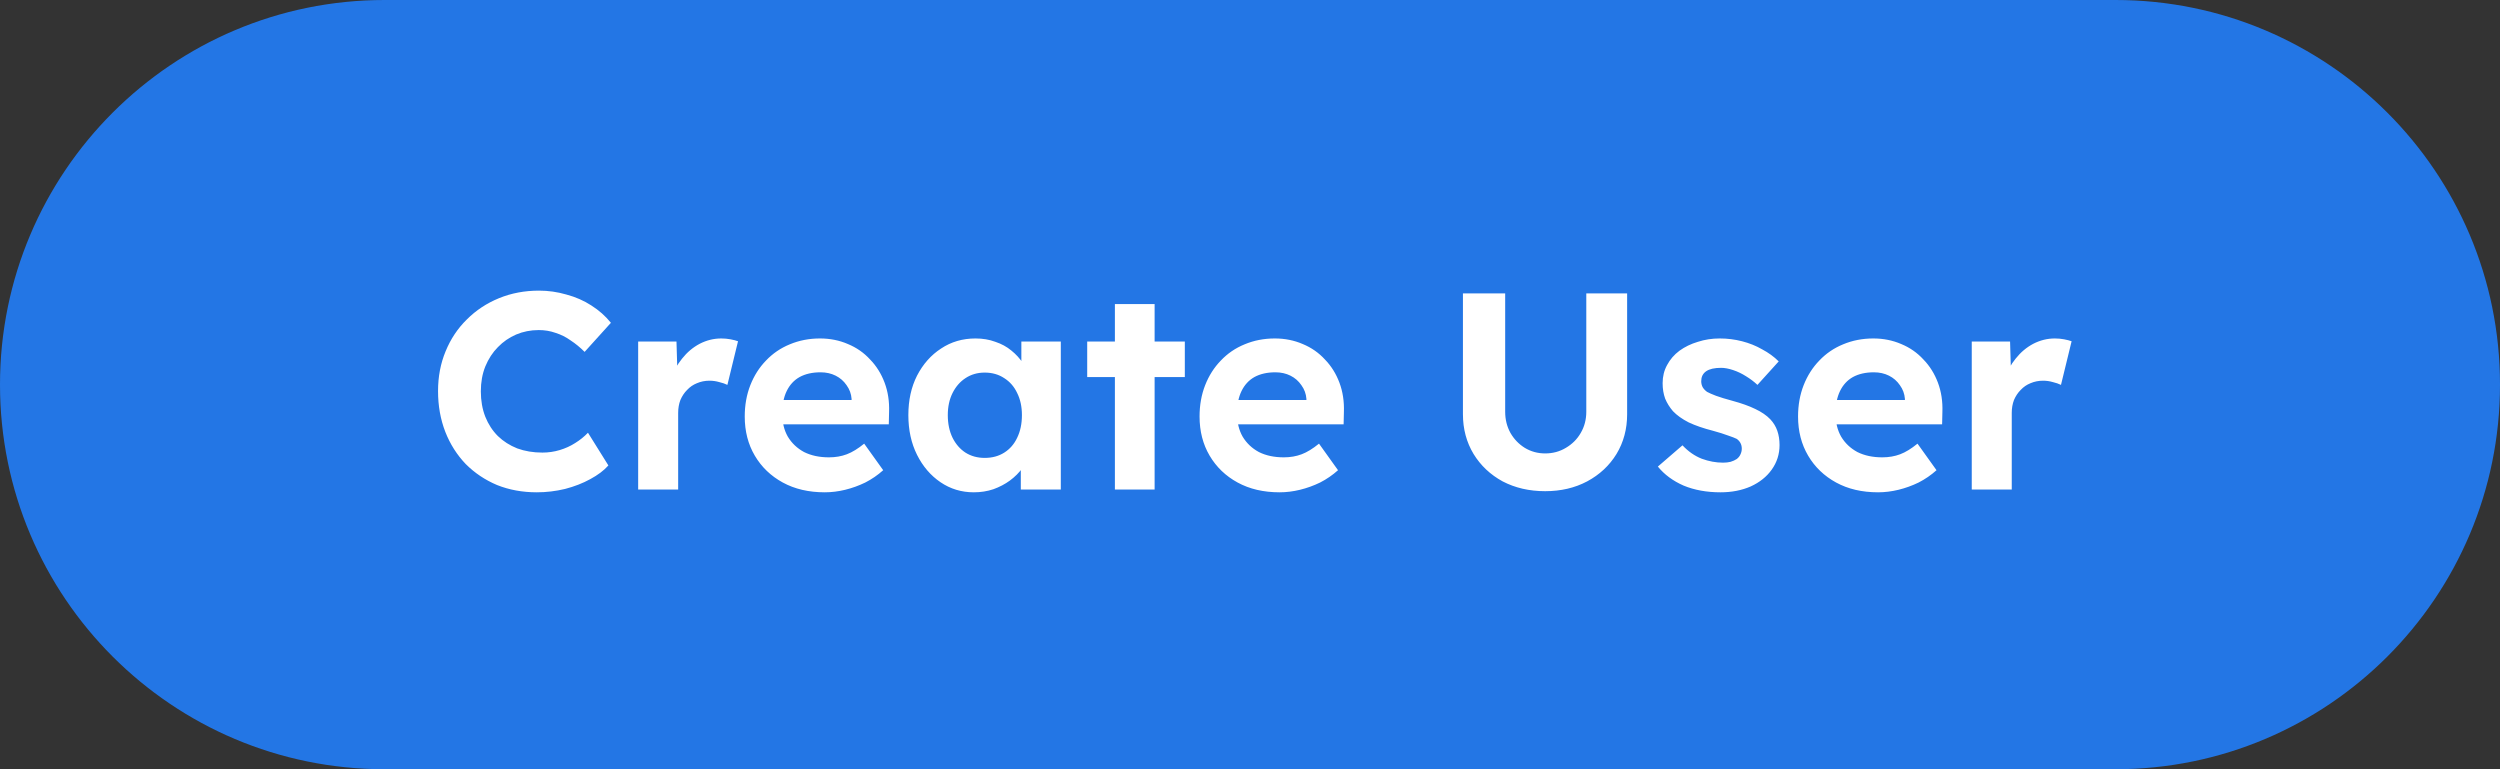
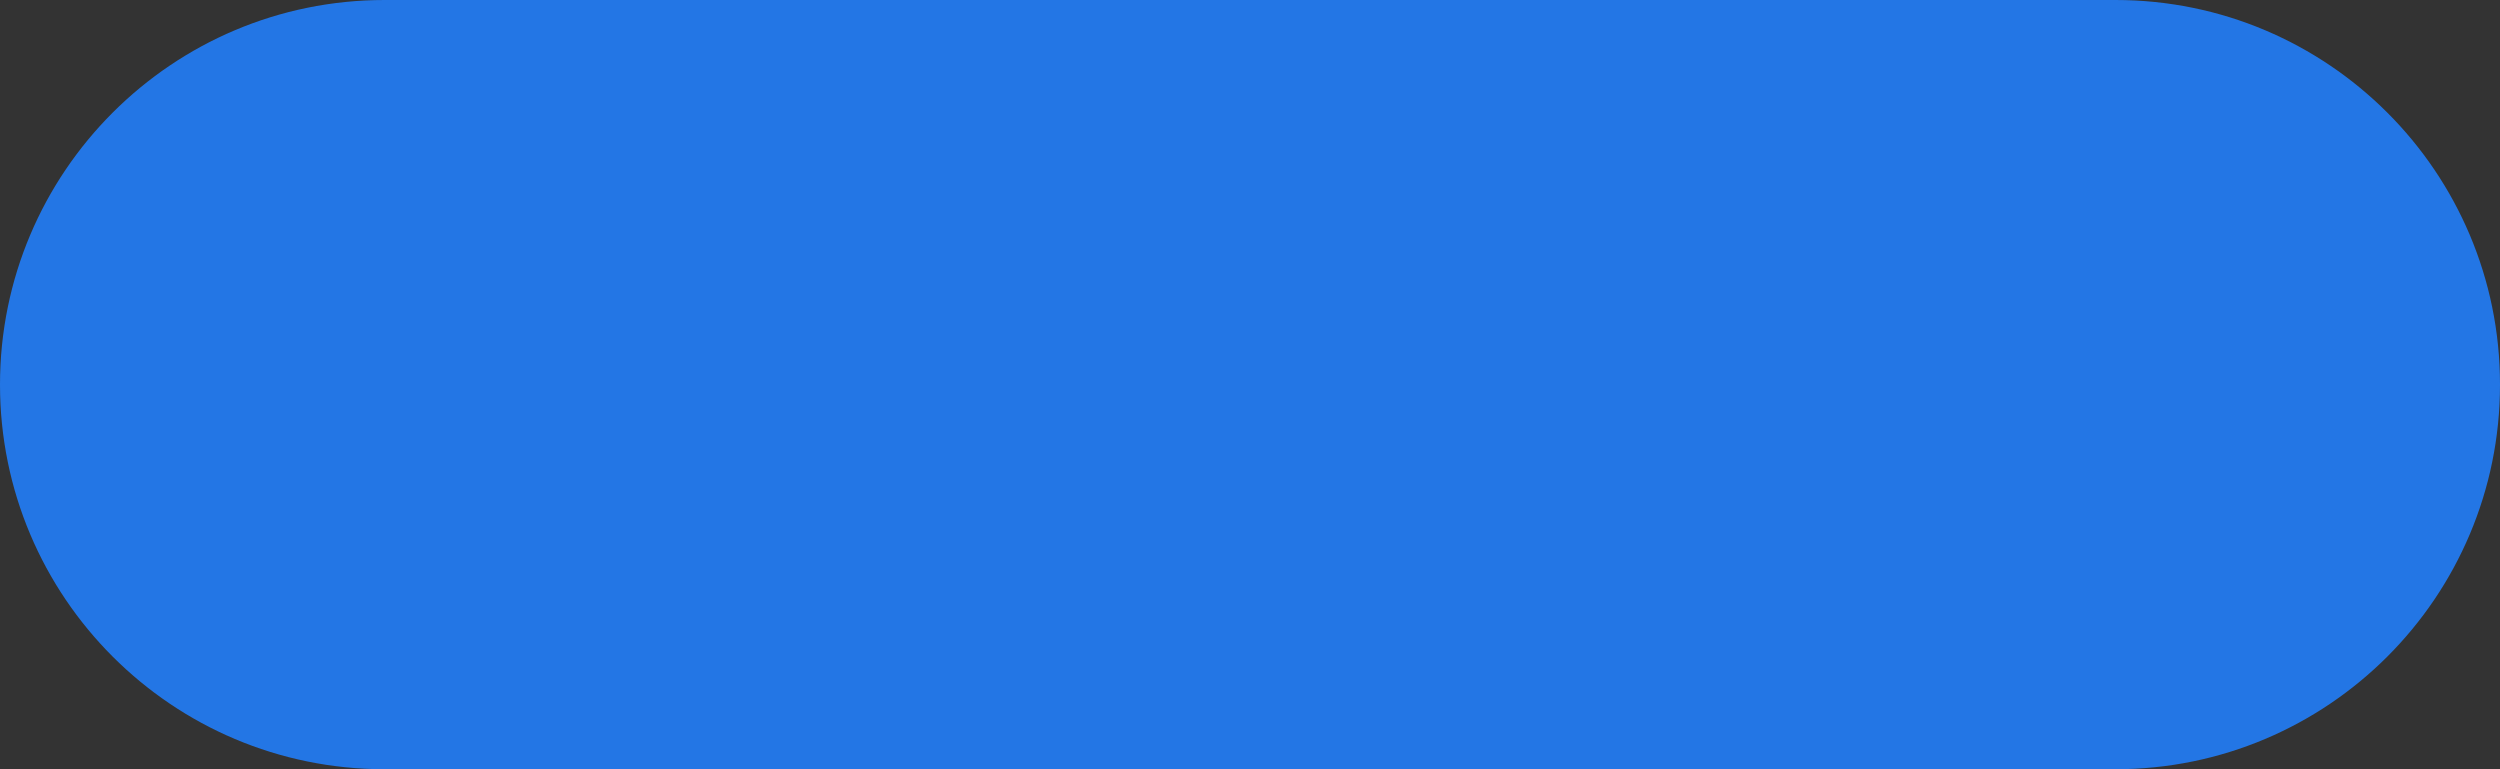
<svg xmlns="http://www.w3.org/2000/svg" width="143" height="44" viewBox="0 0 143 44" fill="none">
  <rect x="0" y="0" width="143" height="44" fill="#333333" stroke="none" />
  <path d="M0 22C0 9.85 9.85 0 22 0H121C133.15 0 143 9.85 143 22V22C143 34.15 133.15 44 121 44H22C9.85 44 0 34.15 0 22V22Z" fill="#2376E5" />
-   <path d="M30.704 28.16C29.883 28.16 29.125 28.021 28.432 27.744C27.749 27.456 27.152 27.056 26.64 26.544C26.139 26.021 25.749 25.408 25.472 24.704C25.195 23.989 25.056 23.211 25.056 22.368C25.056 21.547 25.2 20.789 25.488 20.096C25.776 19.392 26.181 18.784 26.704 18.272C27.227 17.749 27.84 17.344 28.544 17.056C29.248 16.768 30.011 16.624 30.832 16.624C31.365 16.624 31.888 16.699 32.4 16.848C32.923 16.987 33.397 17.195 33.824 17.472C34.261 17.749 34.635 18.08 34.944 18.464L33.44 20.128C33.184 19.872 32.917 19.653 32.64 19.472C32.373 19.28 32.085 19.136 31.776 19.04C31.477 18.933 31.157 18.88 30.816 18.88C30.357 18.88 29.925 18.965 29.52 19.136C29.125 19.307 28.779 19.547 28.48 19.856C28.181 20.155 27.941 20.523 27.76 20.96C27.589 21.387 27.504 21.861 27.504 22.384C27.504 22.917 27.589 23.403 27.76 23.84C27.931 24.267 28.171 24.635 28.48 24.944C28.789 25.243 29.157 25.477 29.584 25.648C30.021 25.808 30.501 25.888 31.024 25.888C31.365 25.888 31.696 25.84 32.016 25.744C32.336 25.648 32.629 25.515 32.896 25.344C33.173 25.173 33.419 24.976 33.632 24.752L34.8 26.624C34.544 26.912 34.197 27.173 33.76 27.408C33.333 27.643 32.853 27.829 32.32 27.968C31.787 28.096 31.248 28.16 30.704 28.16ZM36.503 28V19.536H38.695L38.775 22.256L38.391 21.696C38.519 21.259 38.727 20.864 39.015 20.512C39.303 20.149 39.639 19.867 40.023 19.664C40.418 19.461 40.828 19.36 41.255 19.36C41.437 19.36 41.612 19.376 41.783 19.408C41.954 19.44 42.098 19.477 42.215 19.52L41.607 22.016C41.479 21.952 41.325 21.899 41.143 21.856C40.962 21.803 40.775 21.776 40.583 21.776C40.327 21.776 40.087 21.824 39.863 21.92C39.65 22.005 39.463 22.133 39.303 22.304C39.143 22.464 39.015 22.656 38.919 22.88C38.834 23.104 38.791 23.349 38.791 23.616V28H36.503ZM47.175 28.16C46.258 28.16 45.458 27.973 44.775 27.6C44.093 27.227 43.559 26.715 43.175 26.064C42.791 25.413 42.599 24.667 42.599 23.824C42.599 23.173 42.706 22.576 42.919 22.032C43.133 21.488 43.431 21.019 43.815 20.624C44.199 20.219 44.653 19.909 45.175 19.696C45.709 19.472 46.285 19.36 46.903 19.36C47.479 19.36 48.013 19.467 48.503 19.68C48.994 19.883 49.415 20.176 49.767 20.56C50.13 20.933 50.407 21.376 50.599 21.888C50.791 22.4 50.877 22.96 50.855 23.568L50.839 24.272H44.039L43.671 22.88H48.967L48.711 23.168V22.816C48.69 22.528 48.594 22.267 48.423 22.032C48.263 21.797 48.055 21.616 47.799 21.488C47.543 21.36 47.255 21.296 46.935 21.296C46.466 21.296 46.066 21.387 45.735 21.568C45.415 21.749 45.17 22.016 44.999 22.368C44.829 22.72 44.743 23.147 44.743 23.648C44.743 24.16 44.85 24.603 45.063 24.976C45.287 25.349 45.597 25.643 45.991 25.856C46.397 26.059 46.871 26.16 47.415 26.16C47.789 26.16 48.13 26.101 48.439 25.984C48.749 25.867 49.079 25.664 49.431 25.376L50.519 26.896C50.21 27.173 49.869 27.408 49.495 27.6C49.122 27.781 48.738 27.92 48.343 28.016C47.949 28.112 47.559 28.16 47.175 28.16ZM55.702 28.16C54.998 28.16 54.364 27.968 53.798 27.584C53.233 27.2 52.785 26.677 52.454 26.016C52.124 25.355 51.958 24.597 51.958 23.744C51.958 22.891 52.124 22.139 52.454 21.488C52.796 20.827 53.254 20.309 53.83 19.936C54.406 19.552 55.062 19.36 55.798 19.36C56.214 19.36 56.593 19.424 56.934 19.552C57.286 19.669 57.59 19.835 57.846 20.048C58.113 20.261 58.337 20.507 58.518 20.784C58.7 21.061 58.828 21.36 58.902 21.68L58.422 21.6V19.536H60.678V28H58.39V25.968L58.902 25.92C58.817 26.219 58.678 26.501 58.486 26.768C58.294 27.035 58.054 27.275 57.766 27.488C57.489 27.691 57.174 27.856 56.822 27.984C56.47 28.101 56.097 28.16 55.702 28.16ZM56.326 26.192C56.753 26.192 57.126 26.091 57.446 25.888C57.766 25.685 58.012 25.403 58.182 25.04C58.364 24.667 58.454 24.235 58.454 23.744C58.454 23.264 58.364 22.843 58.182 22.48C58.012 22.117 57.766 21.835 57.446 21.632C57.126 21.419 56.753 21.312 56.326 21.312C55.91 21.312 55.542 21.419 55.222 21.632C54.913 21.835 54.668 22.117 54.486 22.48C54.305 22.843 54.214 23.264 54.214 23.744C54.214 24.235 54.305 24.667 54.486 25.04C54.668 25.403 54.913 25.685 55.222 25.888C55.542 26.091 55.91 26.192 56.326 26.192ZM63.772 28V17.392H66.044V28H63.772ZM62.188 21.568V19.536H67.772V21.568H62.188ZM73.191 28.16C72.274 28.16 71.474 27.973 70.791 27.6C70.108 27.227 69.575 26.715 69.191 26.064C68.807 25.413 68.615 24.667 68.615 23.824C68.615 23.173 68.722 22.576 68.935 22.032C69.148 21.488 69.447 21.019 69.831 20.624C70.215 20.219 70.668 19.909 71.191 19.696C71.724 19.472 72.3 19.36 72.919 19.36C73.495 19.36 74.028 19.467 74.519 19.68C75.01 19.883 75.431 20.176 75.783 20.56C76.146 20.933 76.423 21.376 76.615 21.888C76.807 22.4 76.892 22.96 76.871 23.568L76.855 24.272H70.055L69.687 22.88H74.983L74.727 23.168V22.816C74.706 22.528 74.61 22.267 74.439 22.032C74.279 21.797 74.071 21.616 73.815 21.488C73.559 21.36 73.271 21.296 72.951 21.296C72.482 21.296 72.082 21.387 71.751 21.568C71.431 21.749 71.186 22.016 71.015 22.368C70.844 22.72 70.759 23.147 70.759 23.648C70.759 24.16 70.866 24.603 71.079 24.976C71.303 25.349 71.612 25.643 72.007 25.856C72.412 26.059 72.887 26.16 73.431 26.16C73.804 26.16 74.146 26.101 74.455 25.984C74.764 25.867 75.095 25.664 75.447 25.376L76.535 26.896C76.226 27.173 75.884 27.408 75.511 27.6C75.138 27.781 74.754 27.92 74.359 28.016C73.964 28.112 73.575 28.16 73.191 28.16ZM88.384 28.096C87.478 28.096 86.667 27.909 85.952 27.536C85.248 27.152 84.694 26.629 84.288 25.968C83.883 25.296 83.68 24.539 83.68 23.696V16.784H86.096V23.552C86.096 24 86.198 24.405 86.4 24.768C86.603 25.12 86.875 25.403 87.216 25.616C87.568 25.829 87.958 25.936 88.384 25.936C88.822 25.936 89.216 25.829 89.568 25.616C89.931 25.403 90.214 25.12 90.416 24.768C90.63 24.405 90.736 24 90.736 23.552V16.784H93.072V23.696C93.072 24.539 92.87 25.296 92.464 25.968C92.059 26.629 91.499 27.152 90.784 27.536C90.08 27.909 89.28 28.096 88.384 28.096ZM98.414 28.16C97.624 28.16 96.92 28.032 96.302 27.776C95.694 27.509 95.203 27.147 94.83 26.688L96.238 25.472C96.568 25.824 96.936 26.08 97.342 26.24C97.747 26.389 98.152 26.464 98.558 26.464C98.718 26.464 98.862 26.448 98.99 26.416C99.128 26.373 99.246 26.32 99.342 26.256C99.438 26.181 99.507 26.096 99.55 26C99.603 25.893 99.63 25.781 99.63 25.664C99.63 25.429 99.534 25.243 99.342 25.104C99.235 25.051 99.07 24.987 98.846 24.912C98.622 24.827 98.334 24.736 97.982 24.64C97.438 24.501 96.974 24.341 96.59 24.16C96.216 23.968 95.918 23.755 95.694 23.52C95.502 23.296 95.352 23.056 95.246 22.8C95.15 22.533 95.102 22.24 95.102 21.92C95.102 21.536 95.187 21.189 95.358 20.88C95.528 20.56 95.763 20.288 96.062 20.064C96.371 19.84 96.723 19.669 97.118 19.552C97.512 19.424 97.928 19.36 98.366 19.36C98.803 19.36 99.23 19.413 99.646 19.52C100.062 19.627 100.446 19.781 100.798 19.984C101.16 20.176 101.475 20.405 101.742 20.672L100.526 22.016C100.334 21.835 100.115 21.669 99.87 21.52C99.635 21.371 99.39 21.253 99.134 21.168C98.878 21.083 98.648 21.04 98.446 21.04C98.264 21.04 98.099 21.056 97.95 21.088C97.811 21.12 97.694 21.168 97.598 21.232C97.502 21.296 97.427 21.381 97.374 21.488C97.331 21.584 97.31 21.691 97.31 21.808C97.31 21.925 97.336 22.037 97.39 22.144C97.454 22.251 97.539 22.341 97.646 22.416C97.763 22.48 97.934 22.555 98.158 22.64C98.392 22.725 98.707 22.821 99.102 22.928C99.614 23.067 100.046 23.221 100.398 23.392C100.76 23.563 101.048 23.76 101.262 23.984C101.443 24.176 101.576 24.395 101.662 24.64C101.747 24.885 101.79 25.157 101.79 25.456C101.79 25.979 101.64 26.448 101.342 26.864C101.054 27.269 100.654 27.589 100.142 27.824C99.63 28.048 99.054 28.16 98.414 28.16ZM107.425 28.16C106.508 28.16 105.708 27.973 105.025 27.6C104.343 27.227 103.809 26.715 103.425 26.064C103.041 25.413 102.849 24.667 102.849 23.824C102.849 23.173 102.956 22.576 103.169 22.032C103.383 21.488 103.681 21.019 104.065 20.624C104.449 20.219 104.903 19.909 105.425 19.696C105.959 19.472 106.535 19.36 107.153 19.36C107.729 19.36 108.263 19.467 108.753 19.68C109.244 19.883 109.665 20.176 110.017 20.56C110.38 20.933 110.657 21.376 110.849 21.888C111.041 22.4 111.127 22.96 111.105 23.568L111.089 24.272H104.289L103.921 22.88H109.217L108.961 23.168V22.816C108.94 22.528 108.844 22.267 108.673 22.032C108.513 21.797 108.305 21.616 108.049 21.488C107.793 21.36 107.505 21.296 107.185 21.296C106.716 21.296 106.316 21.387 105.985 21.568C105.665 21.749 105.42 22.016 105.249 22.368C105.079 22.72 104.993 23.147 104.993 23.648C104.993 24.16 105.1 24.603 105.313 24.976C105.537 25.349 105.847 25.643 106.241 25.856C106.647 26.059 107.121 26.16 107.665 26.16C108.039 26.16 108.38 26.101 108.689 25.984C108.999 25.867 109.329 25.664 109.681 25.376L110.769 26.896C110.46 27.173 110.119 27.408 109.745 27.6C109.372 27.781 108.988 27.92 108.593 28.016C108.199 28.112 107.809 28.16 107.425 28.16ZM112.784 28V19.536H114.976L115.056 22.256L114.672 21.696C114.8 21.259 115.008 20.864 115.296 20.512C115.584 20.149 115.92 19.867 116.304 19.664C116.699 19.461 117.11 19.36 117.536 19.36C117.718 19.36 117.894 19.376 118.064 19.408C118.235 19.44 118.379 19.477 118.496 19.52L117.888 22.016C117.76 21.952 117.606 21.899 117.424 21.856C117.243 21.803 117.056 21.776 116.864 21.776C116.608 21.776 116.368 21.824 116.144 21.92C115.931 22.005 115.744 22.133 115.584 22.304C115.424 22.464 115.296 22.656 115.2 22.88C115.115 23.104 115.072 23.349 115.072 23.616V28H112.784Z" fill="white" />
</svg>